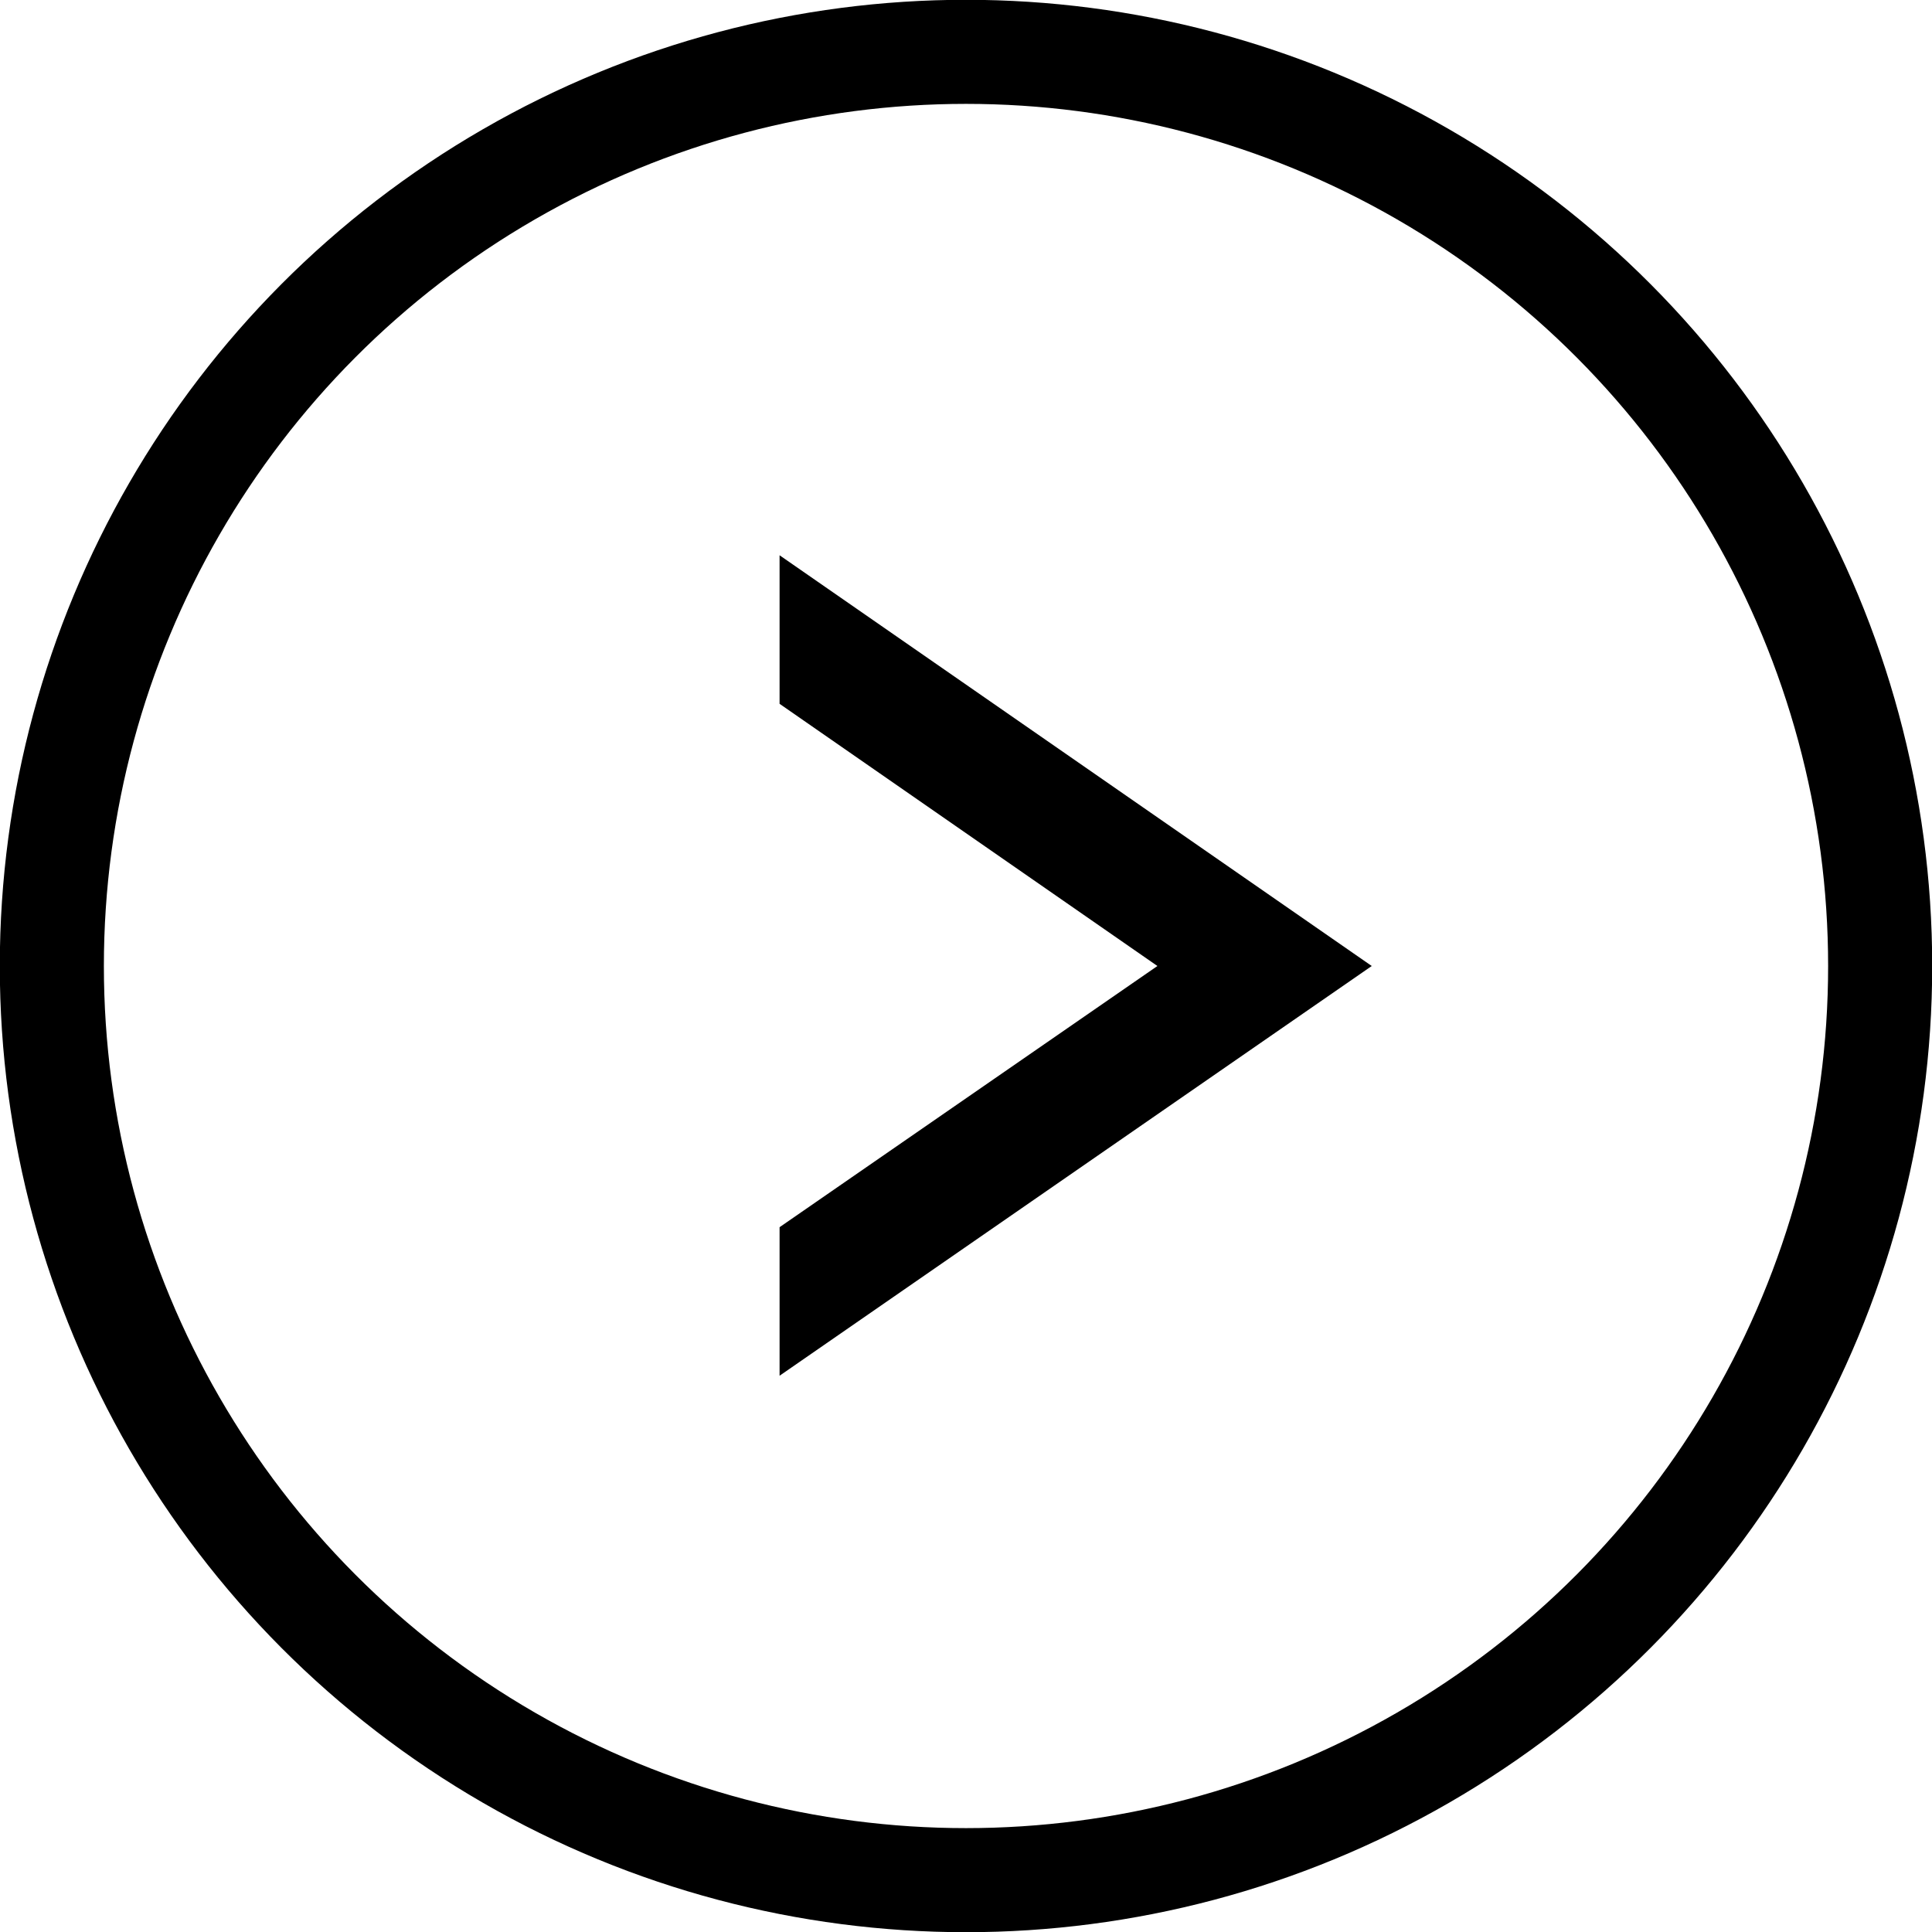
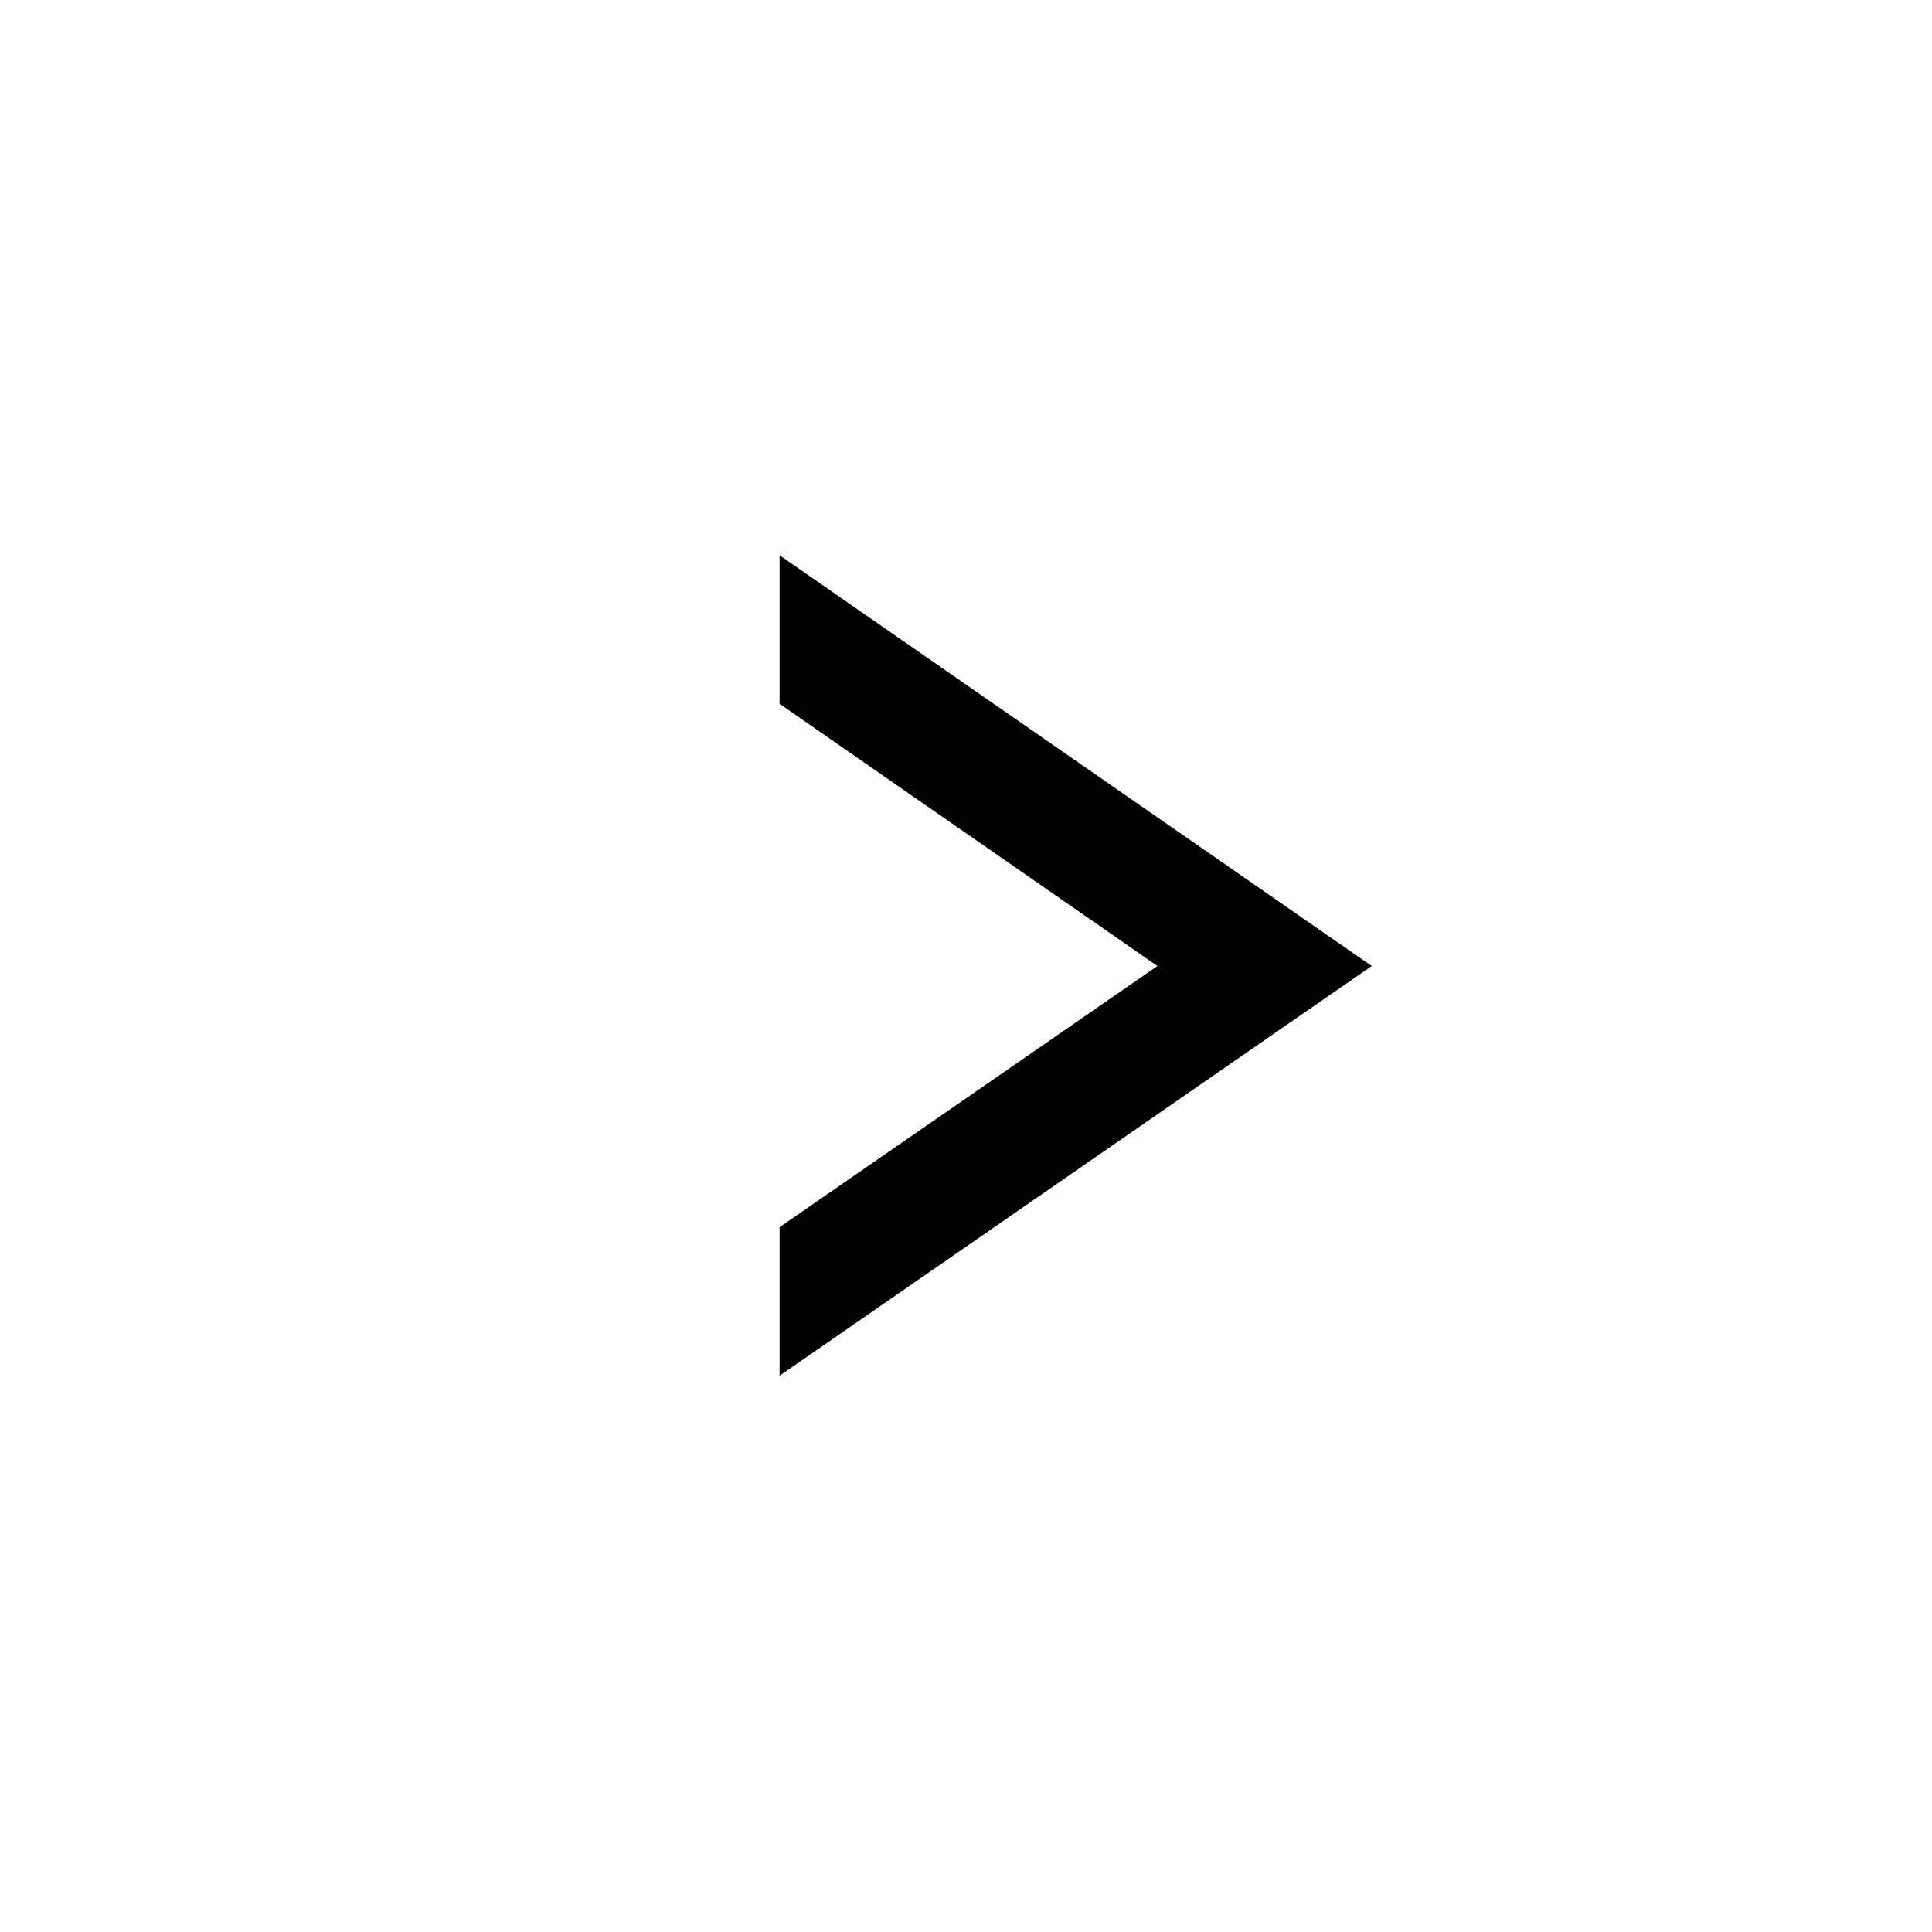
<svg xmlns="http://www.w3.org/2000/svg" viewBox="0 0 19.38 19.38">
  <g id="レイヤー_2" data-name="レイヤー 2">
    <g id="文字">
-       <circle cx="9.69" cy="9.69" r="9.17" style="fill:none;stroke:#000;stroke-miterlimit:10;stroke-width:1.044px" />
      <polygon points="7.82 5.57 7.82 7.06 11.61 9.69 7.82 12.31 7.82 13.8 13.76 9.69 7.82 5.57" />
    </g>
  </g>
</svg>